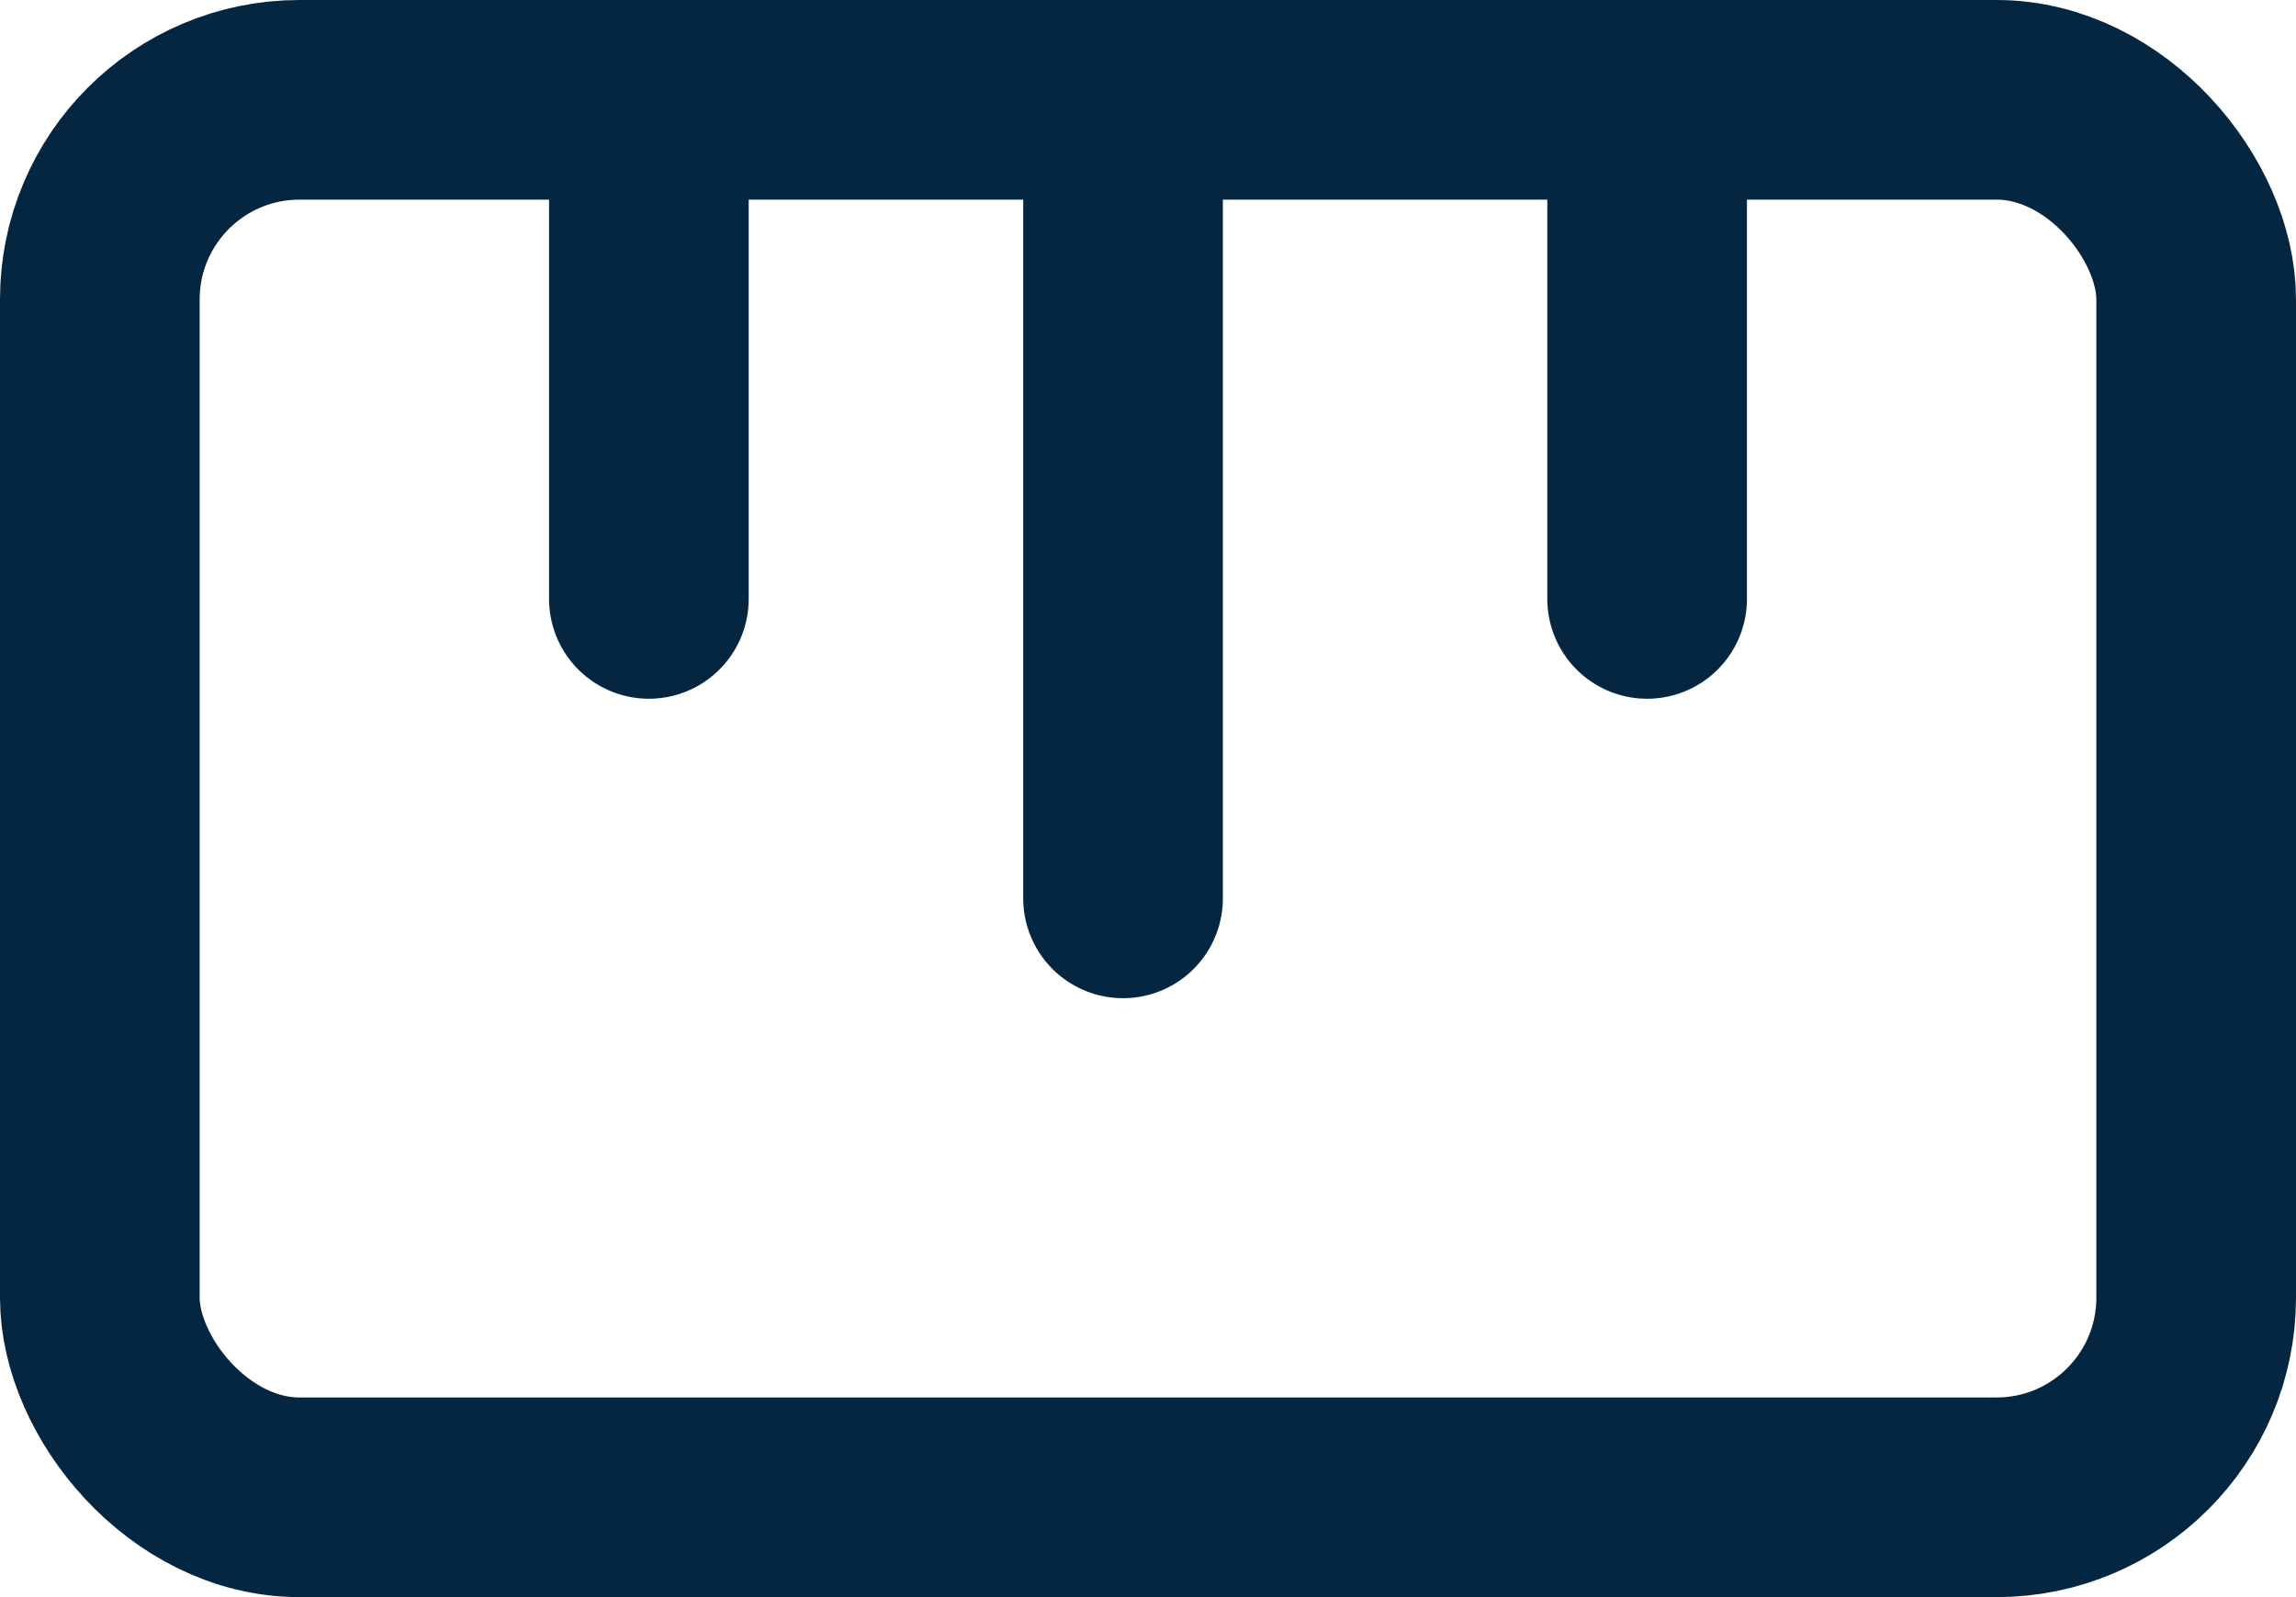
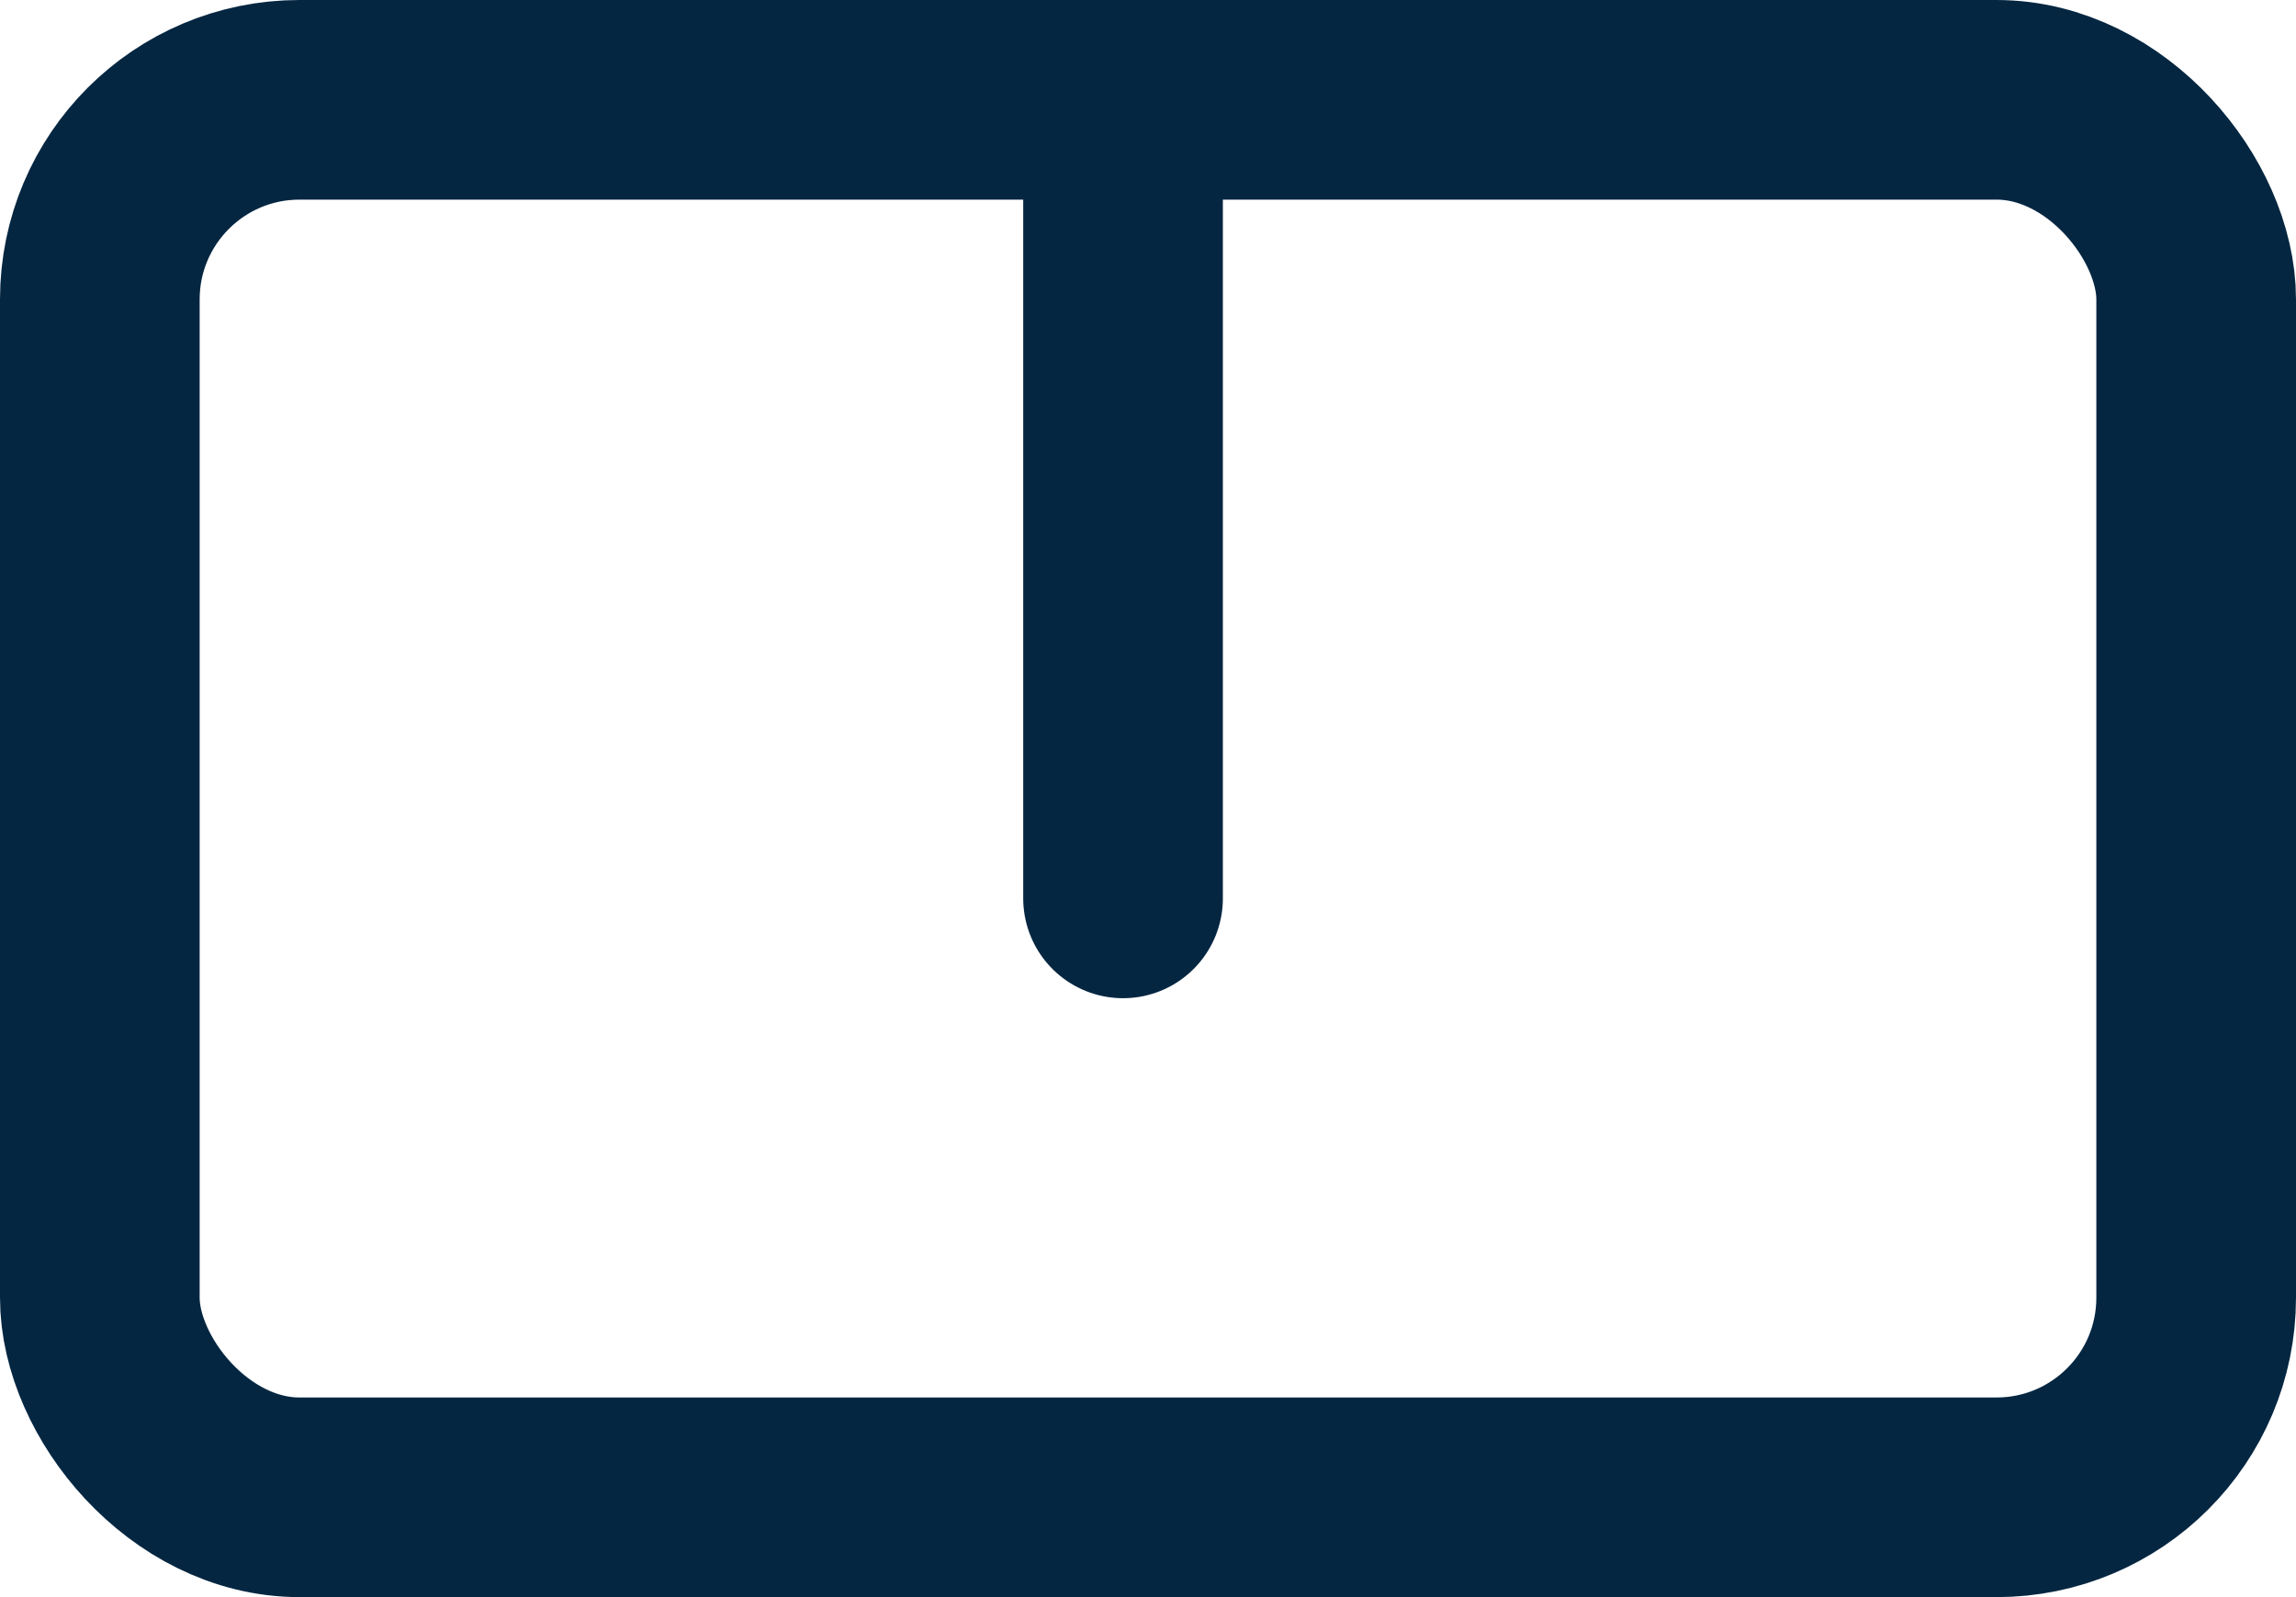
<svg xmlns="http://www.w3.org/2000/svg" width="23px" height="16px" viewBox="0 0 23 16" version="1.1">
  <title>Icon_Maßtabelle</title>
  <desc>Created with Sketch.</desc>
  <g id="Page-1" stroke="none" stroke-width="1" fill="none" fill-rule="evenodd">
    <g id="Desktop" transform="translate(-914, -327)" stroke="#042641">
      <g id="Icon_Maßtabelle" transform="translate(915, 328)">
        <g>
          <rect id="Rectangle" stroke-width="2" x="0" y="0" width="21" height="14" rx="2" />
-           <line x1="15.5" y1="0" x2="15.5" y2="5" id="Path-3-Copy-2" stroke-width="2" stroke-linecap="round" stroke-linejoin="round" />
-           <line x1="5.5" y1="0" x2="5.5" y2="5" id="Path-3-Copy" stroke-width="2" stroke-linecap="round" stroke-linejoin="round" />
          <line x1="10.25" y1="0" x2="10.25" y2="8" id="Path-3" stroke-width="2" stroke-linecap="round" stroke-linejoin="round" />
        </g>
      </g>
    </g>
  </g>
</svg>